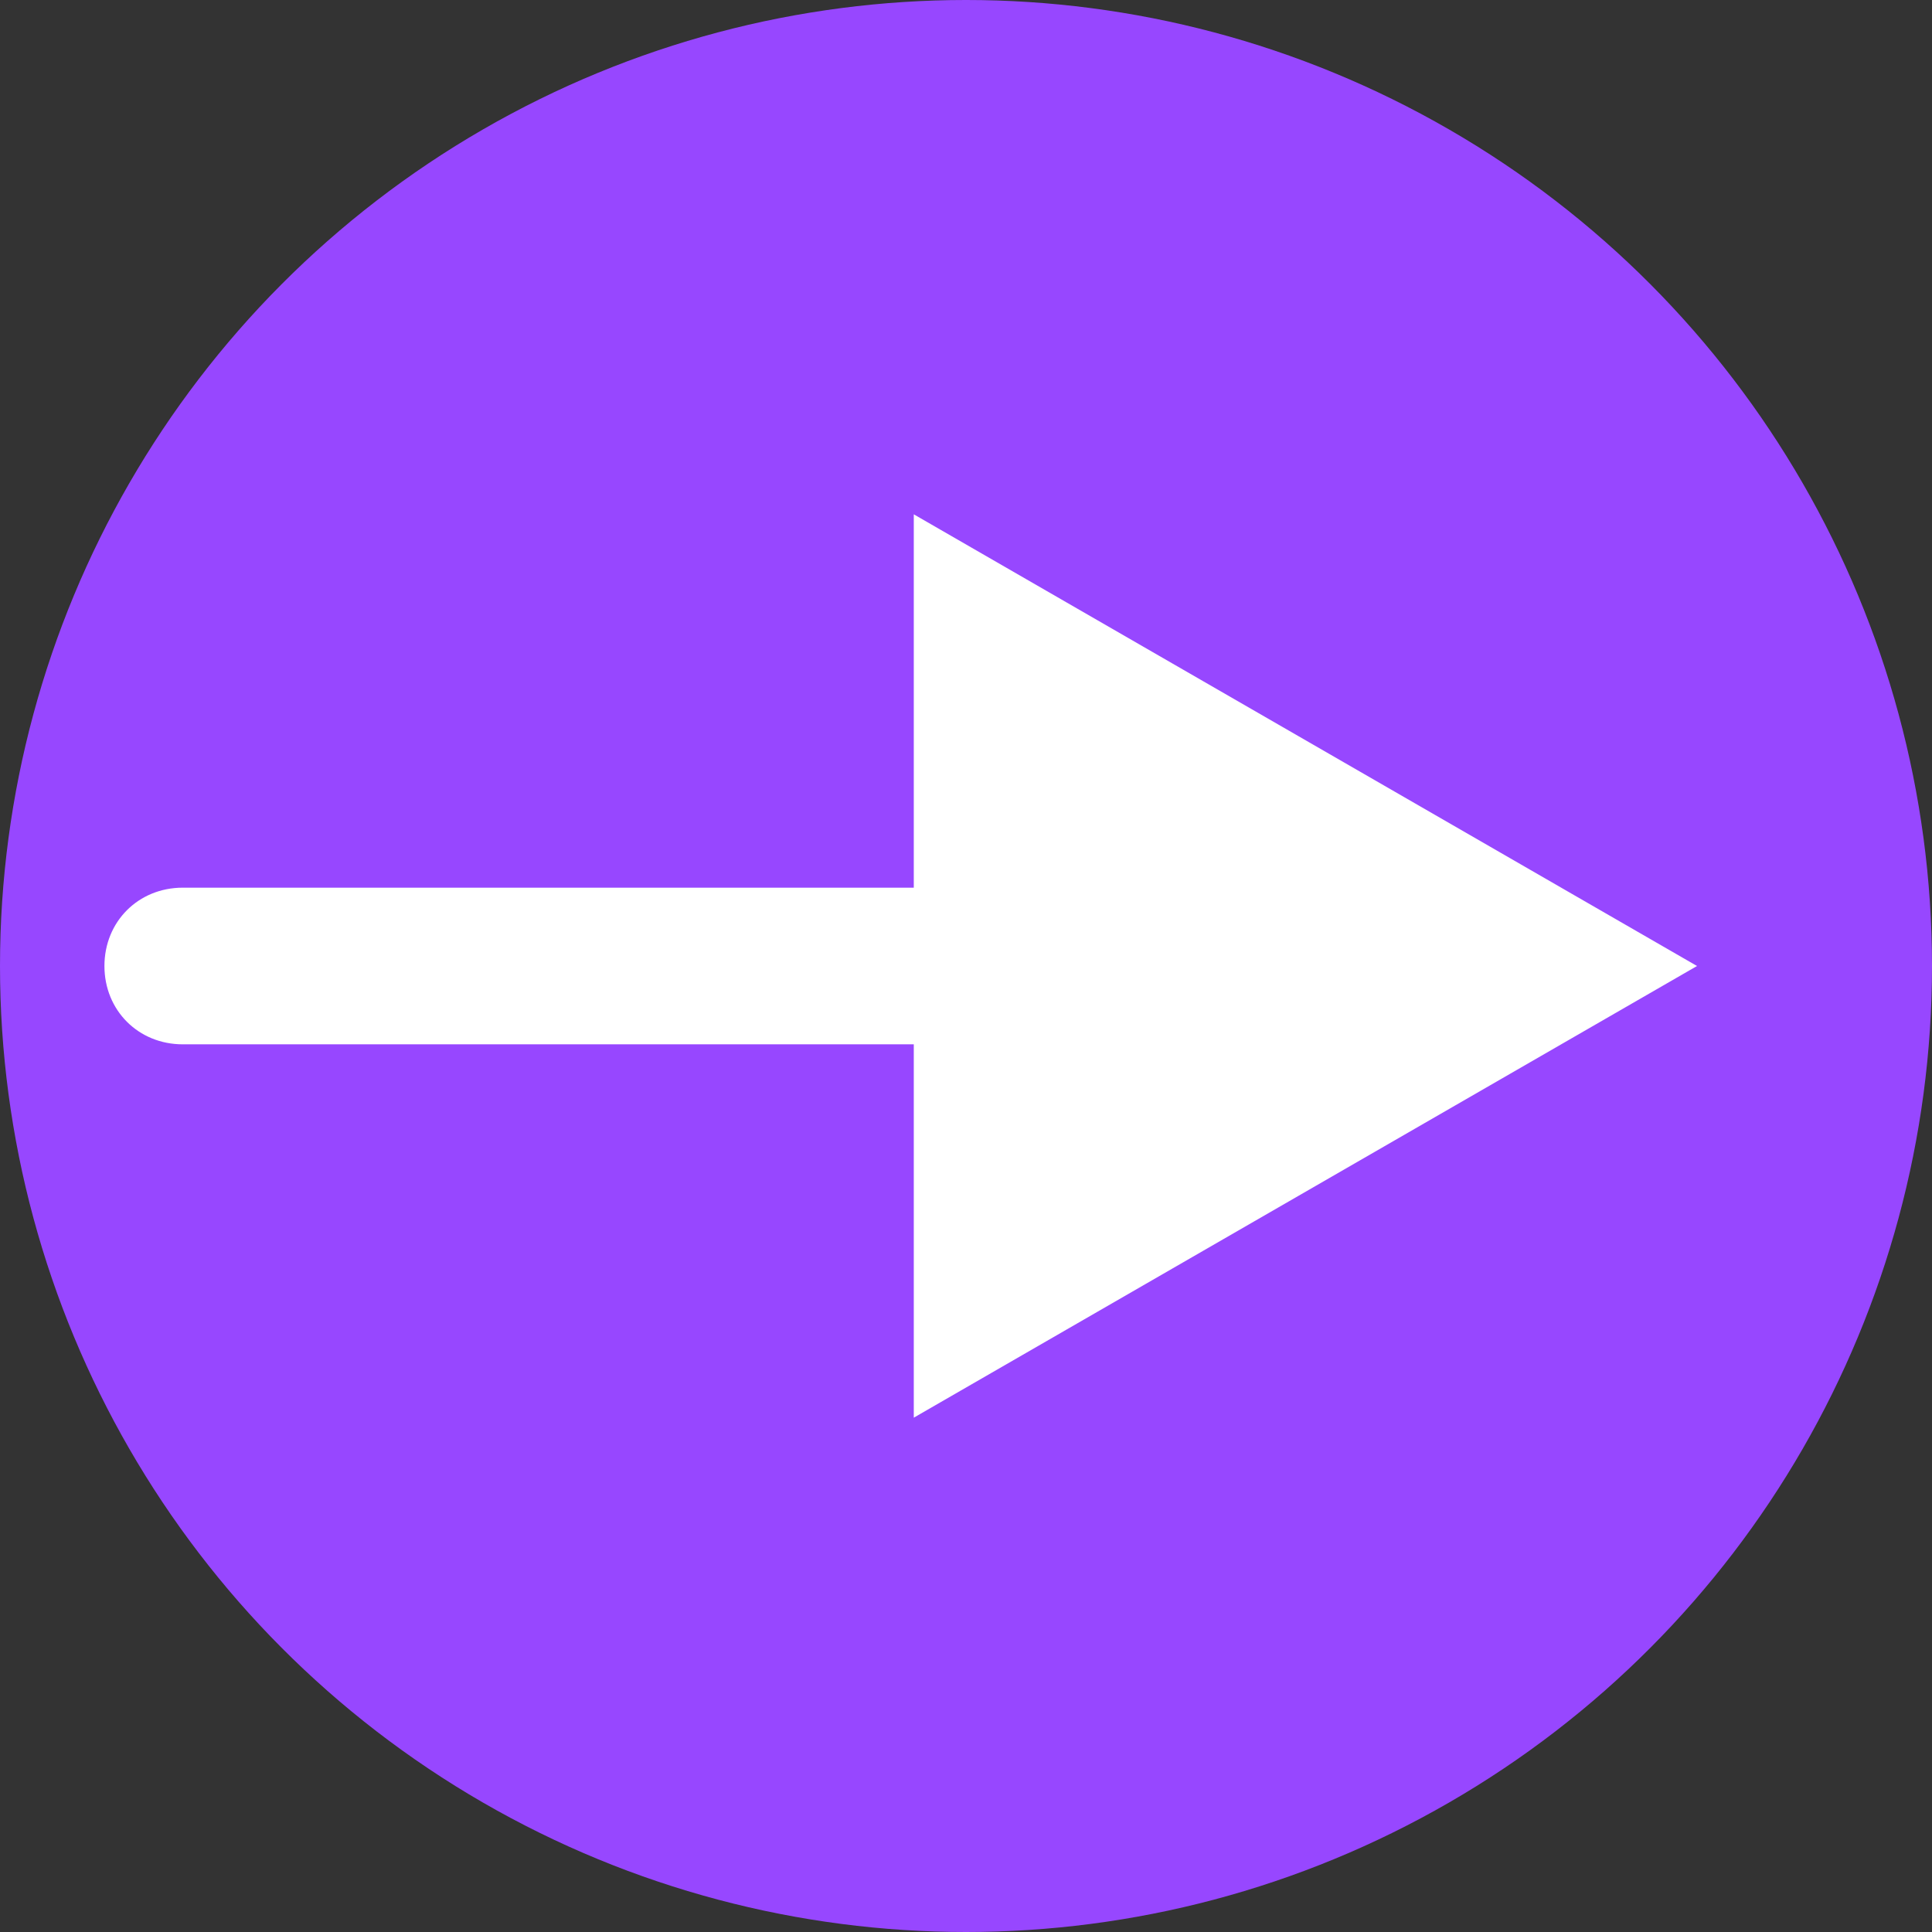
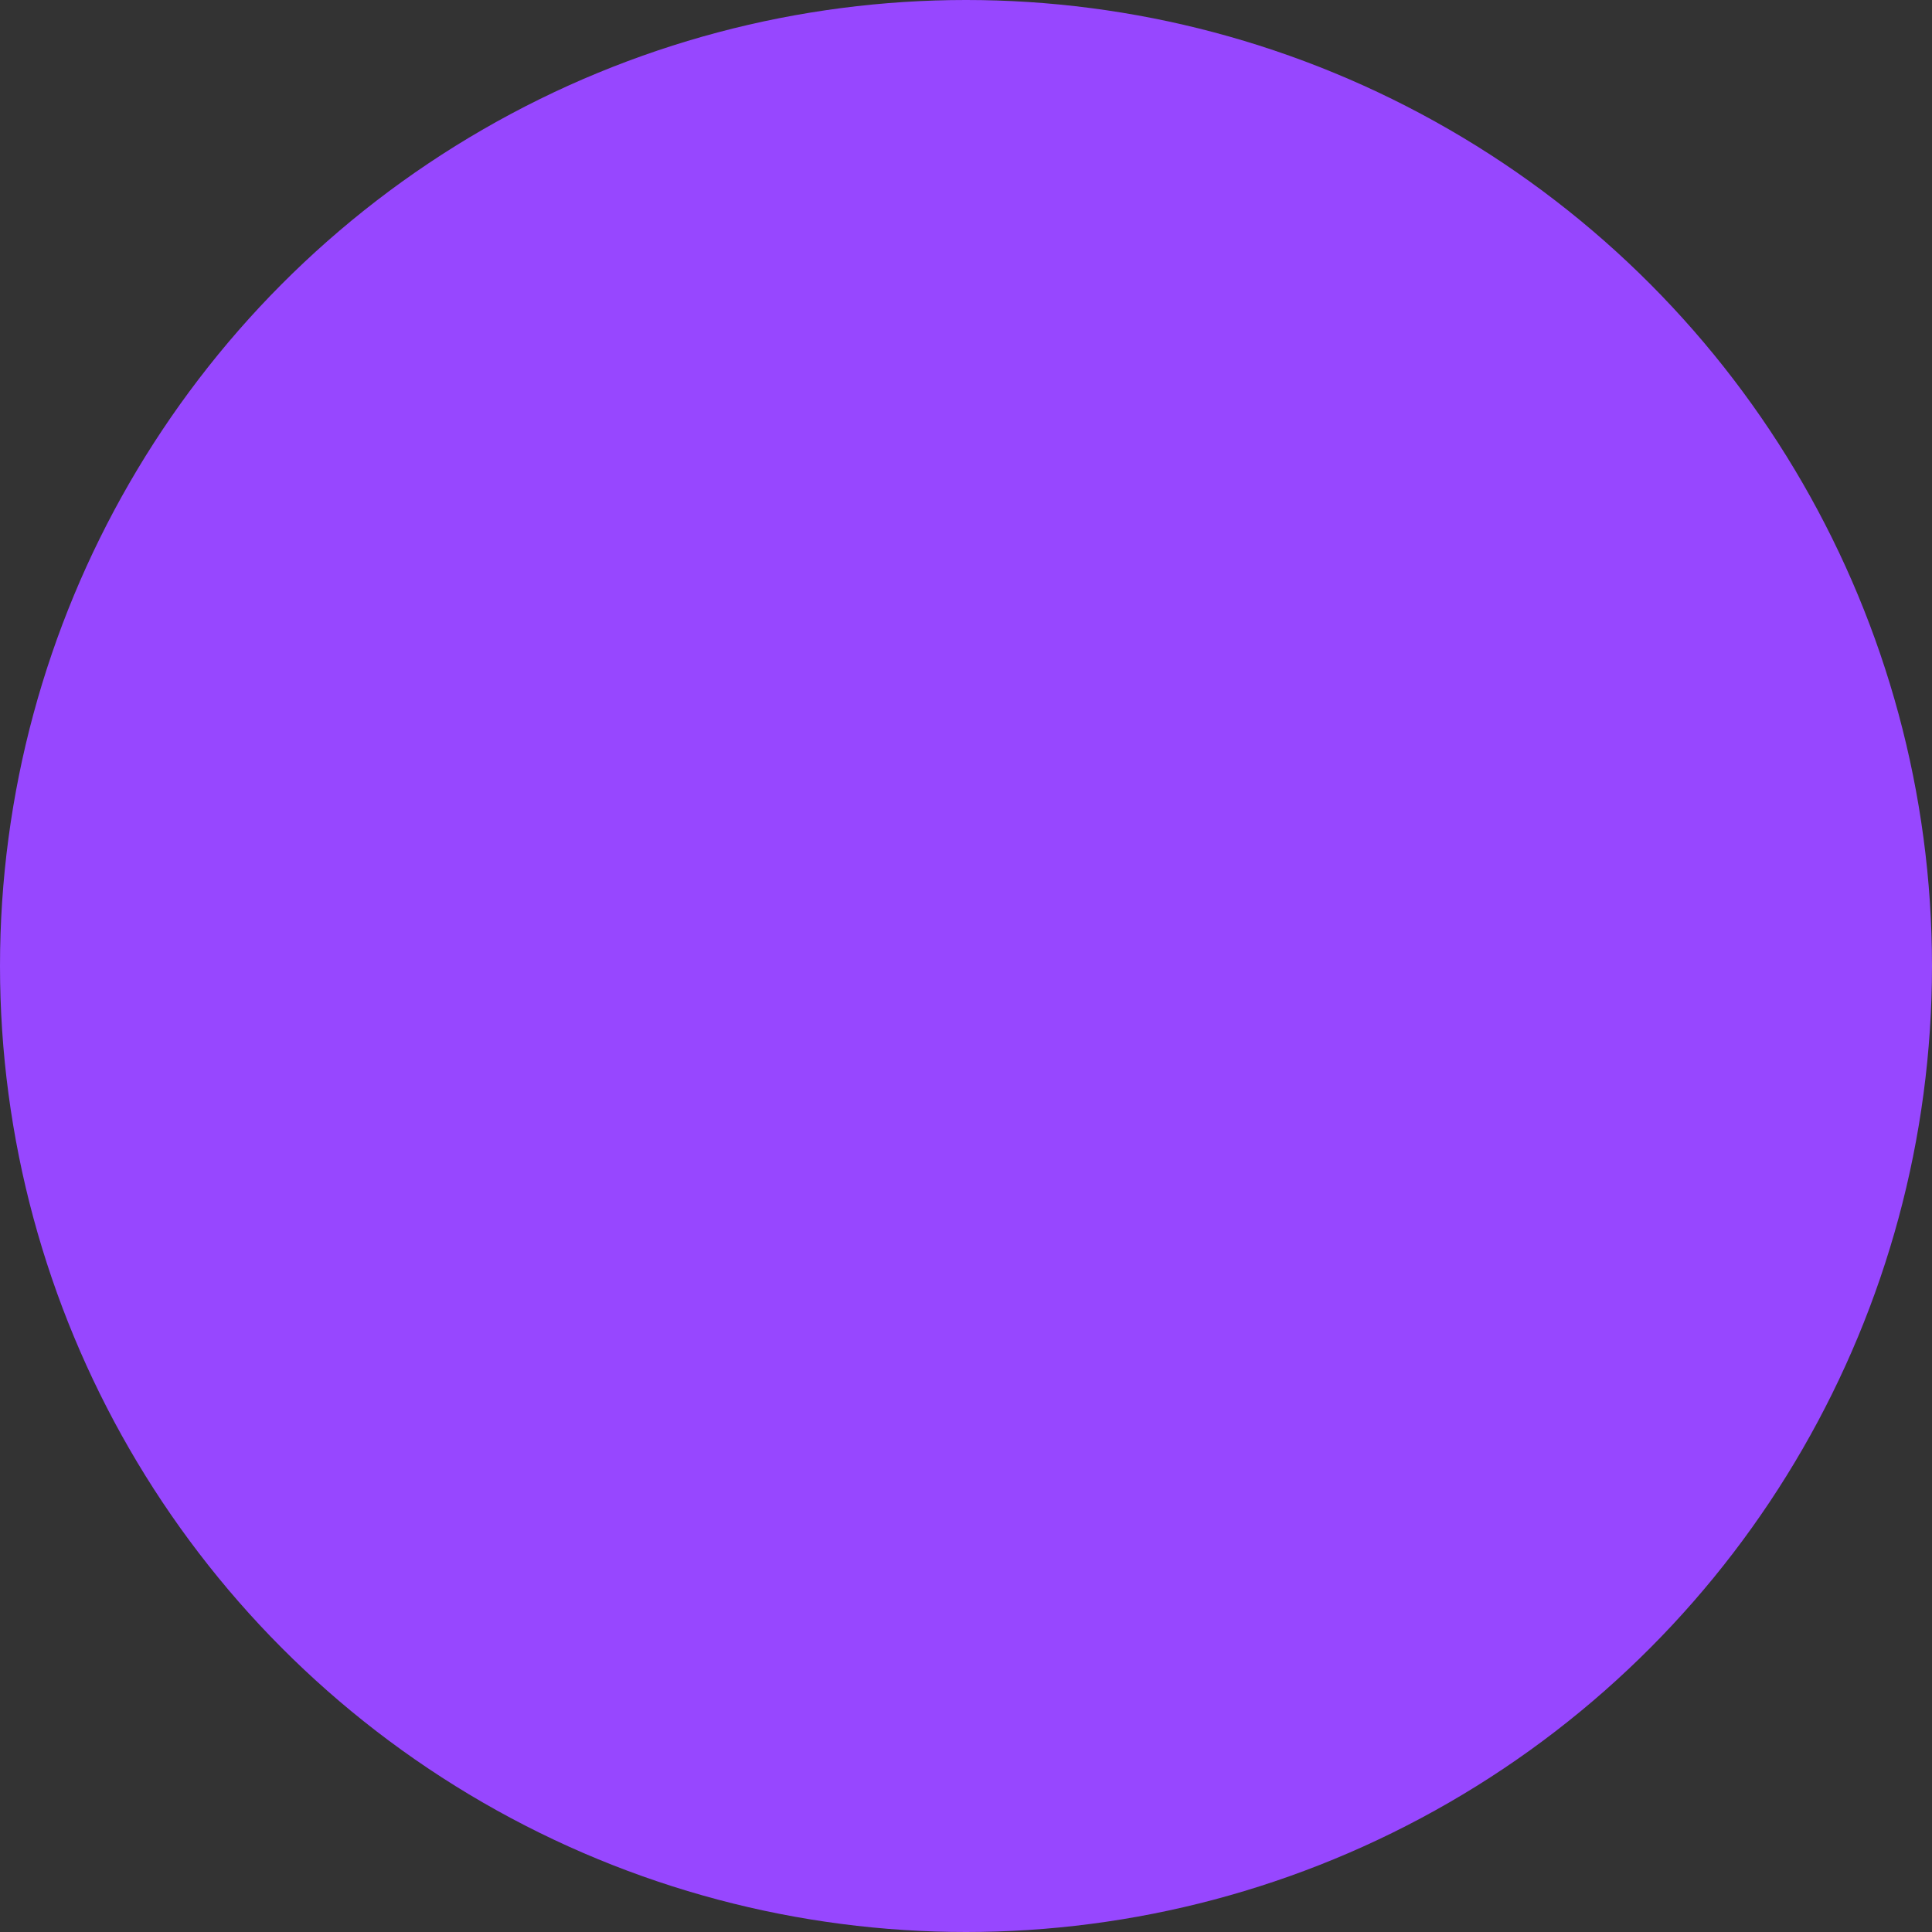
<svg xmlns="http://www.w3.org/2000/svg" id="Layer_1" version="1.1" viewBox="0 0 74 74">
  <rect x="0" y="0" width="74" height="74" fill="#333333" stroke="none" />
  <defs>
    <style>
      .st0 {
        fill: #9747ff;
      }

      .st1 {
        fill: #fff;
      }
    </style>
  </defs>
  <circle class="st0" cx="37" cy="37" r="37" />
-   <path class="st1" d="M7,40c-1.7,0-3-1.3-3-3s1.3-3,3-3v6ZM65,37l-30,17.3V19.7l30,17.3ZM7,34h31v6H7v-6Z" />
</svg>